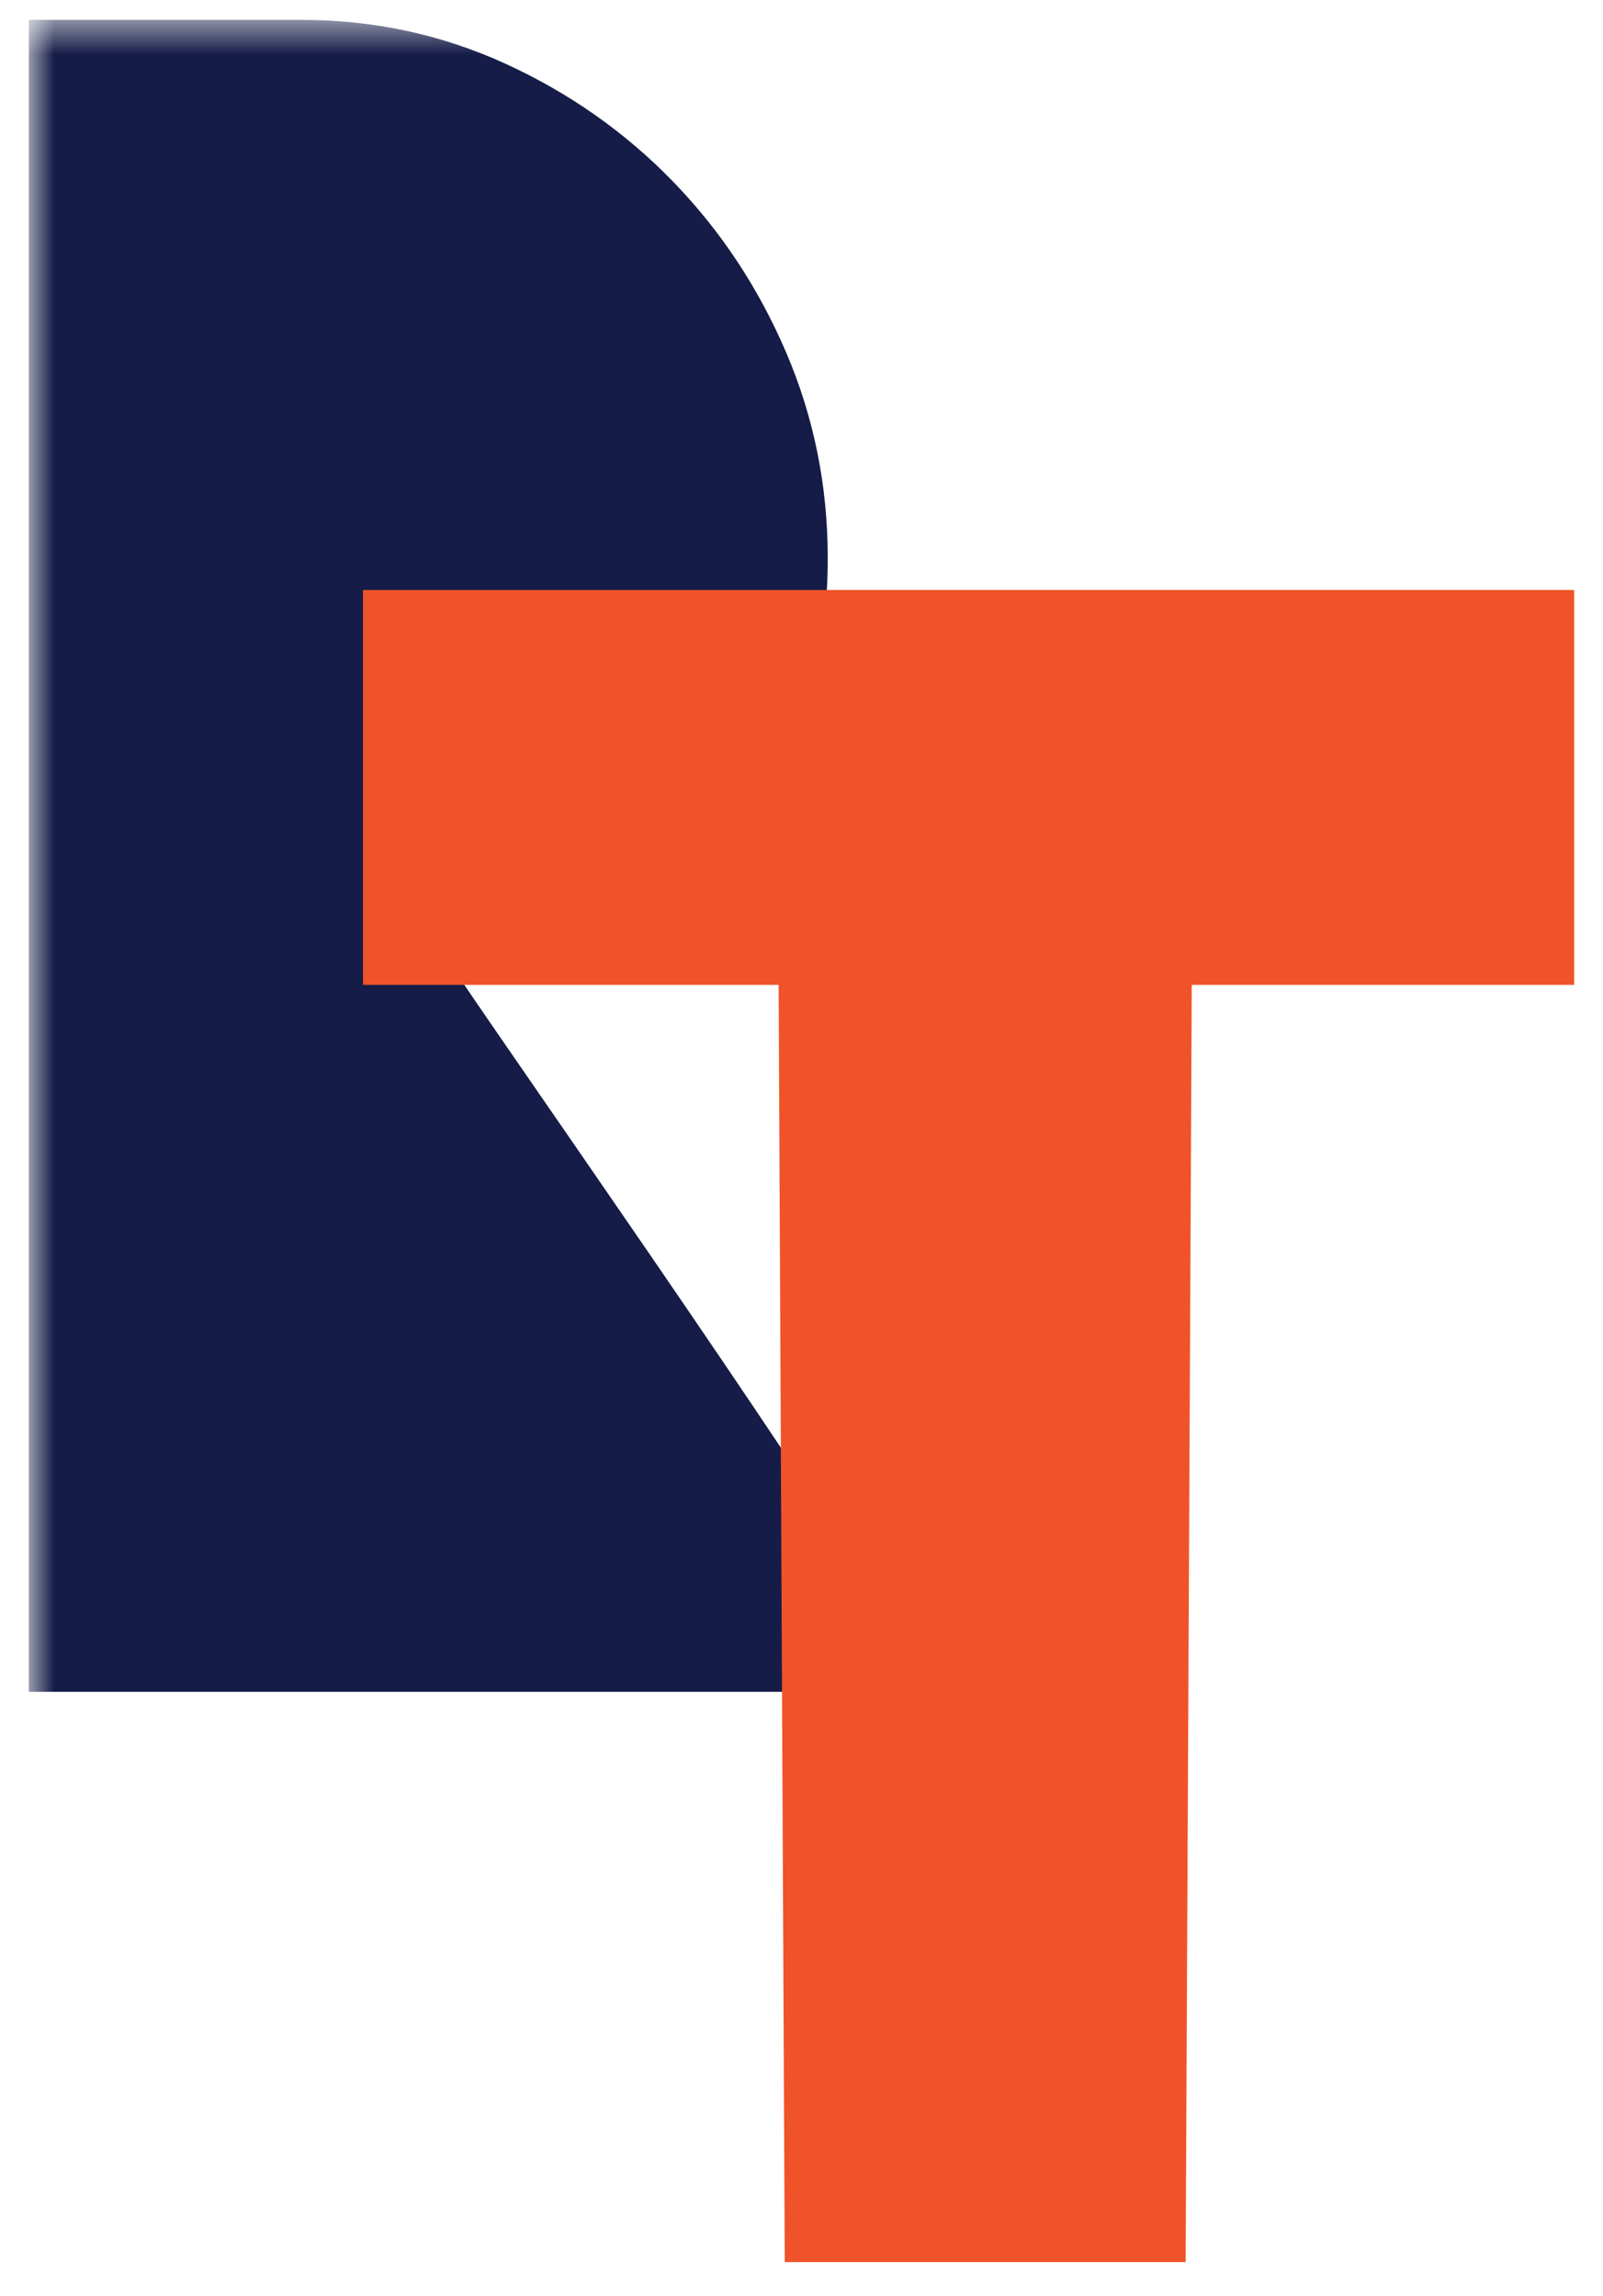
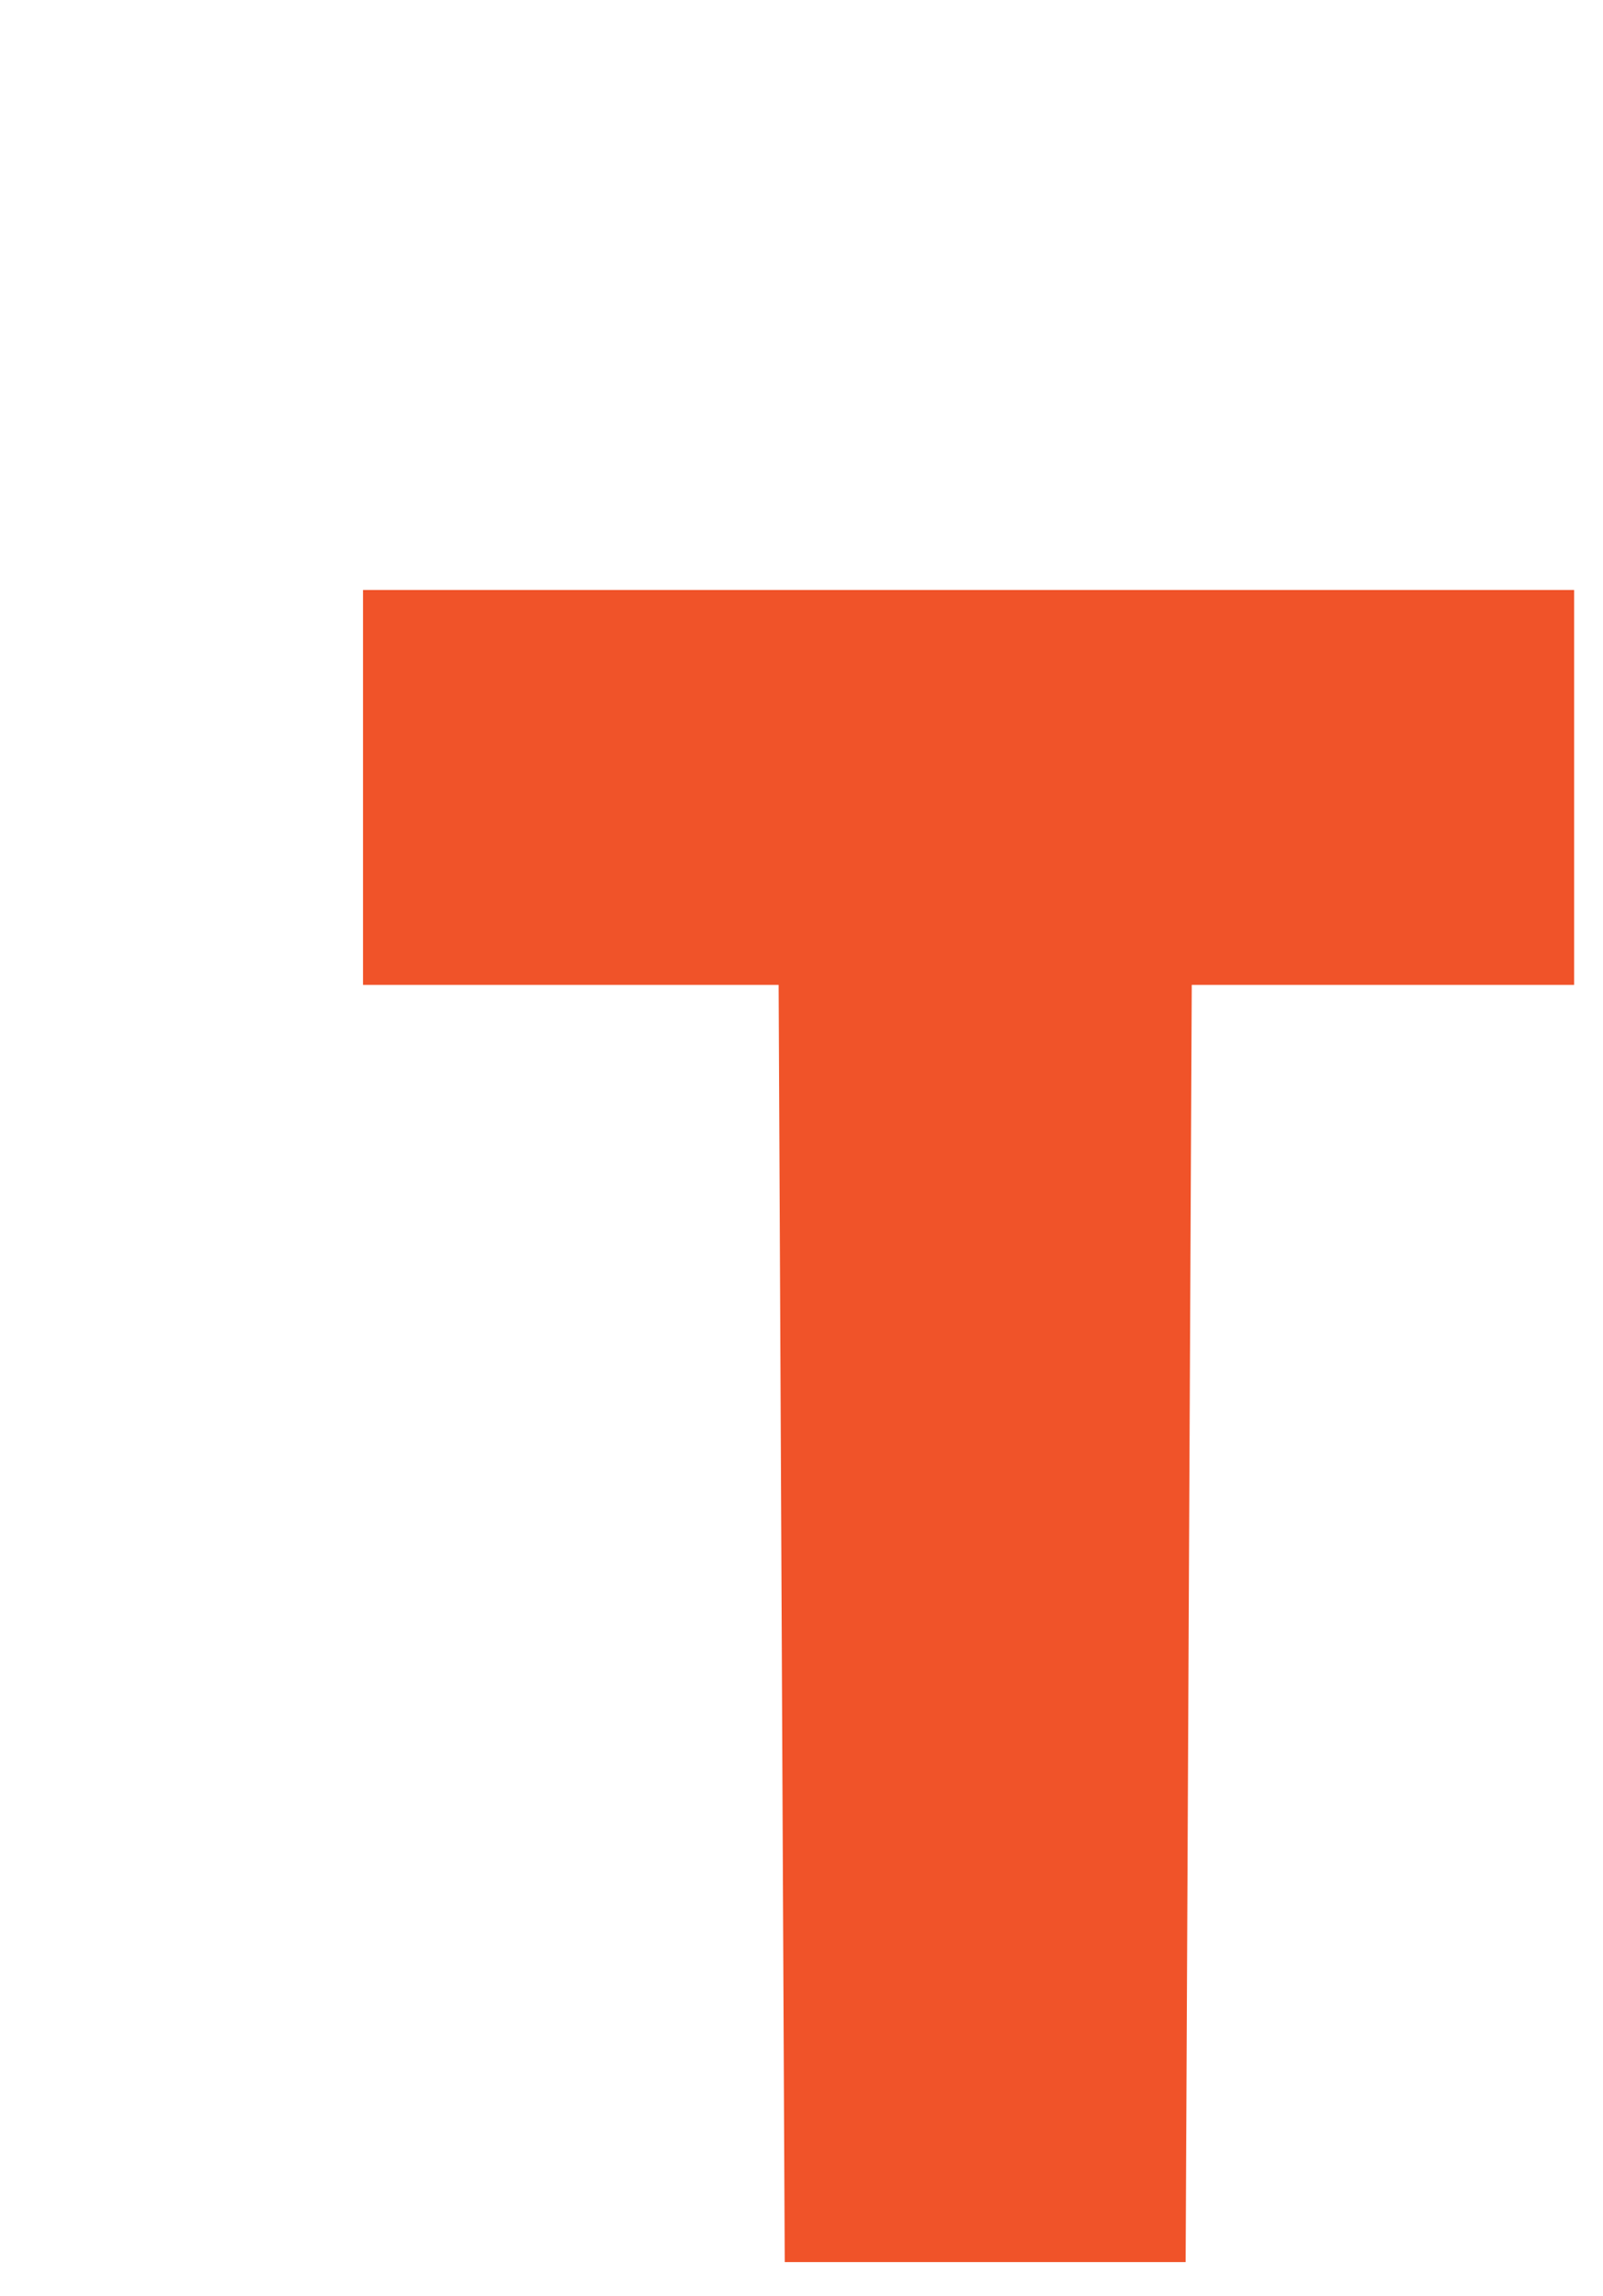
<svg xmlns="http://www.w3.org/2000/svg" width="44" height="63" viewBox="0 0 44 63" fill="none">
  <mask id="mask0_4001_324" style="mask-type:luminance" maskUnits="userSpaceOnUse" x="0" y="0" width="44" height="63">
-     <path d="M43.207 0.545H0.792V62.075H43.207V0.545Z" fill="white" />
+     <path d="M43.207 0.545H0.792V62.075H43.207V0.545" fill="white" />
  </mask>
  <g mask="url(#mask0_4001_324)">
-     <path d="M25.571 46.428L25.024 45.369L24.515 44.525C22.019 40.283 13.154 27.714 12.371 26.463C11.828 25.599 14.138 26.283 15.74 26.68L16.843 26.981L17.299 26.637V26.63L17.349 26.593C18.938 25.329 20.205 23.802 21.137 21.995C22.192 19.945 22.72 17.716 22.72 15.309C22.72 13.325 22.338 11.444 21.578 9.671C20.817 7.895 19.783 6.333 18.473 4.982C17.162 3.631 15.632 2.554 13.877 1.75C12.126 0.949 10.257 0.545 8.269 0.545H0.792V46.428H25.571Z" fill="#151C47" />
-   </g>
+     </g>
  <path d="M31.619 16.191H21.555H9.964V27.028H21.372L21.54 62.078H32.544L32.712 27.028H43.207V16.191H31.619Z" fill="#F05329" />
</svg>